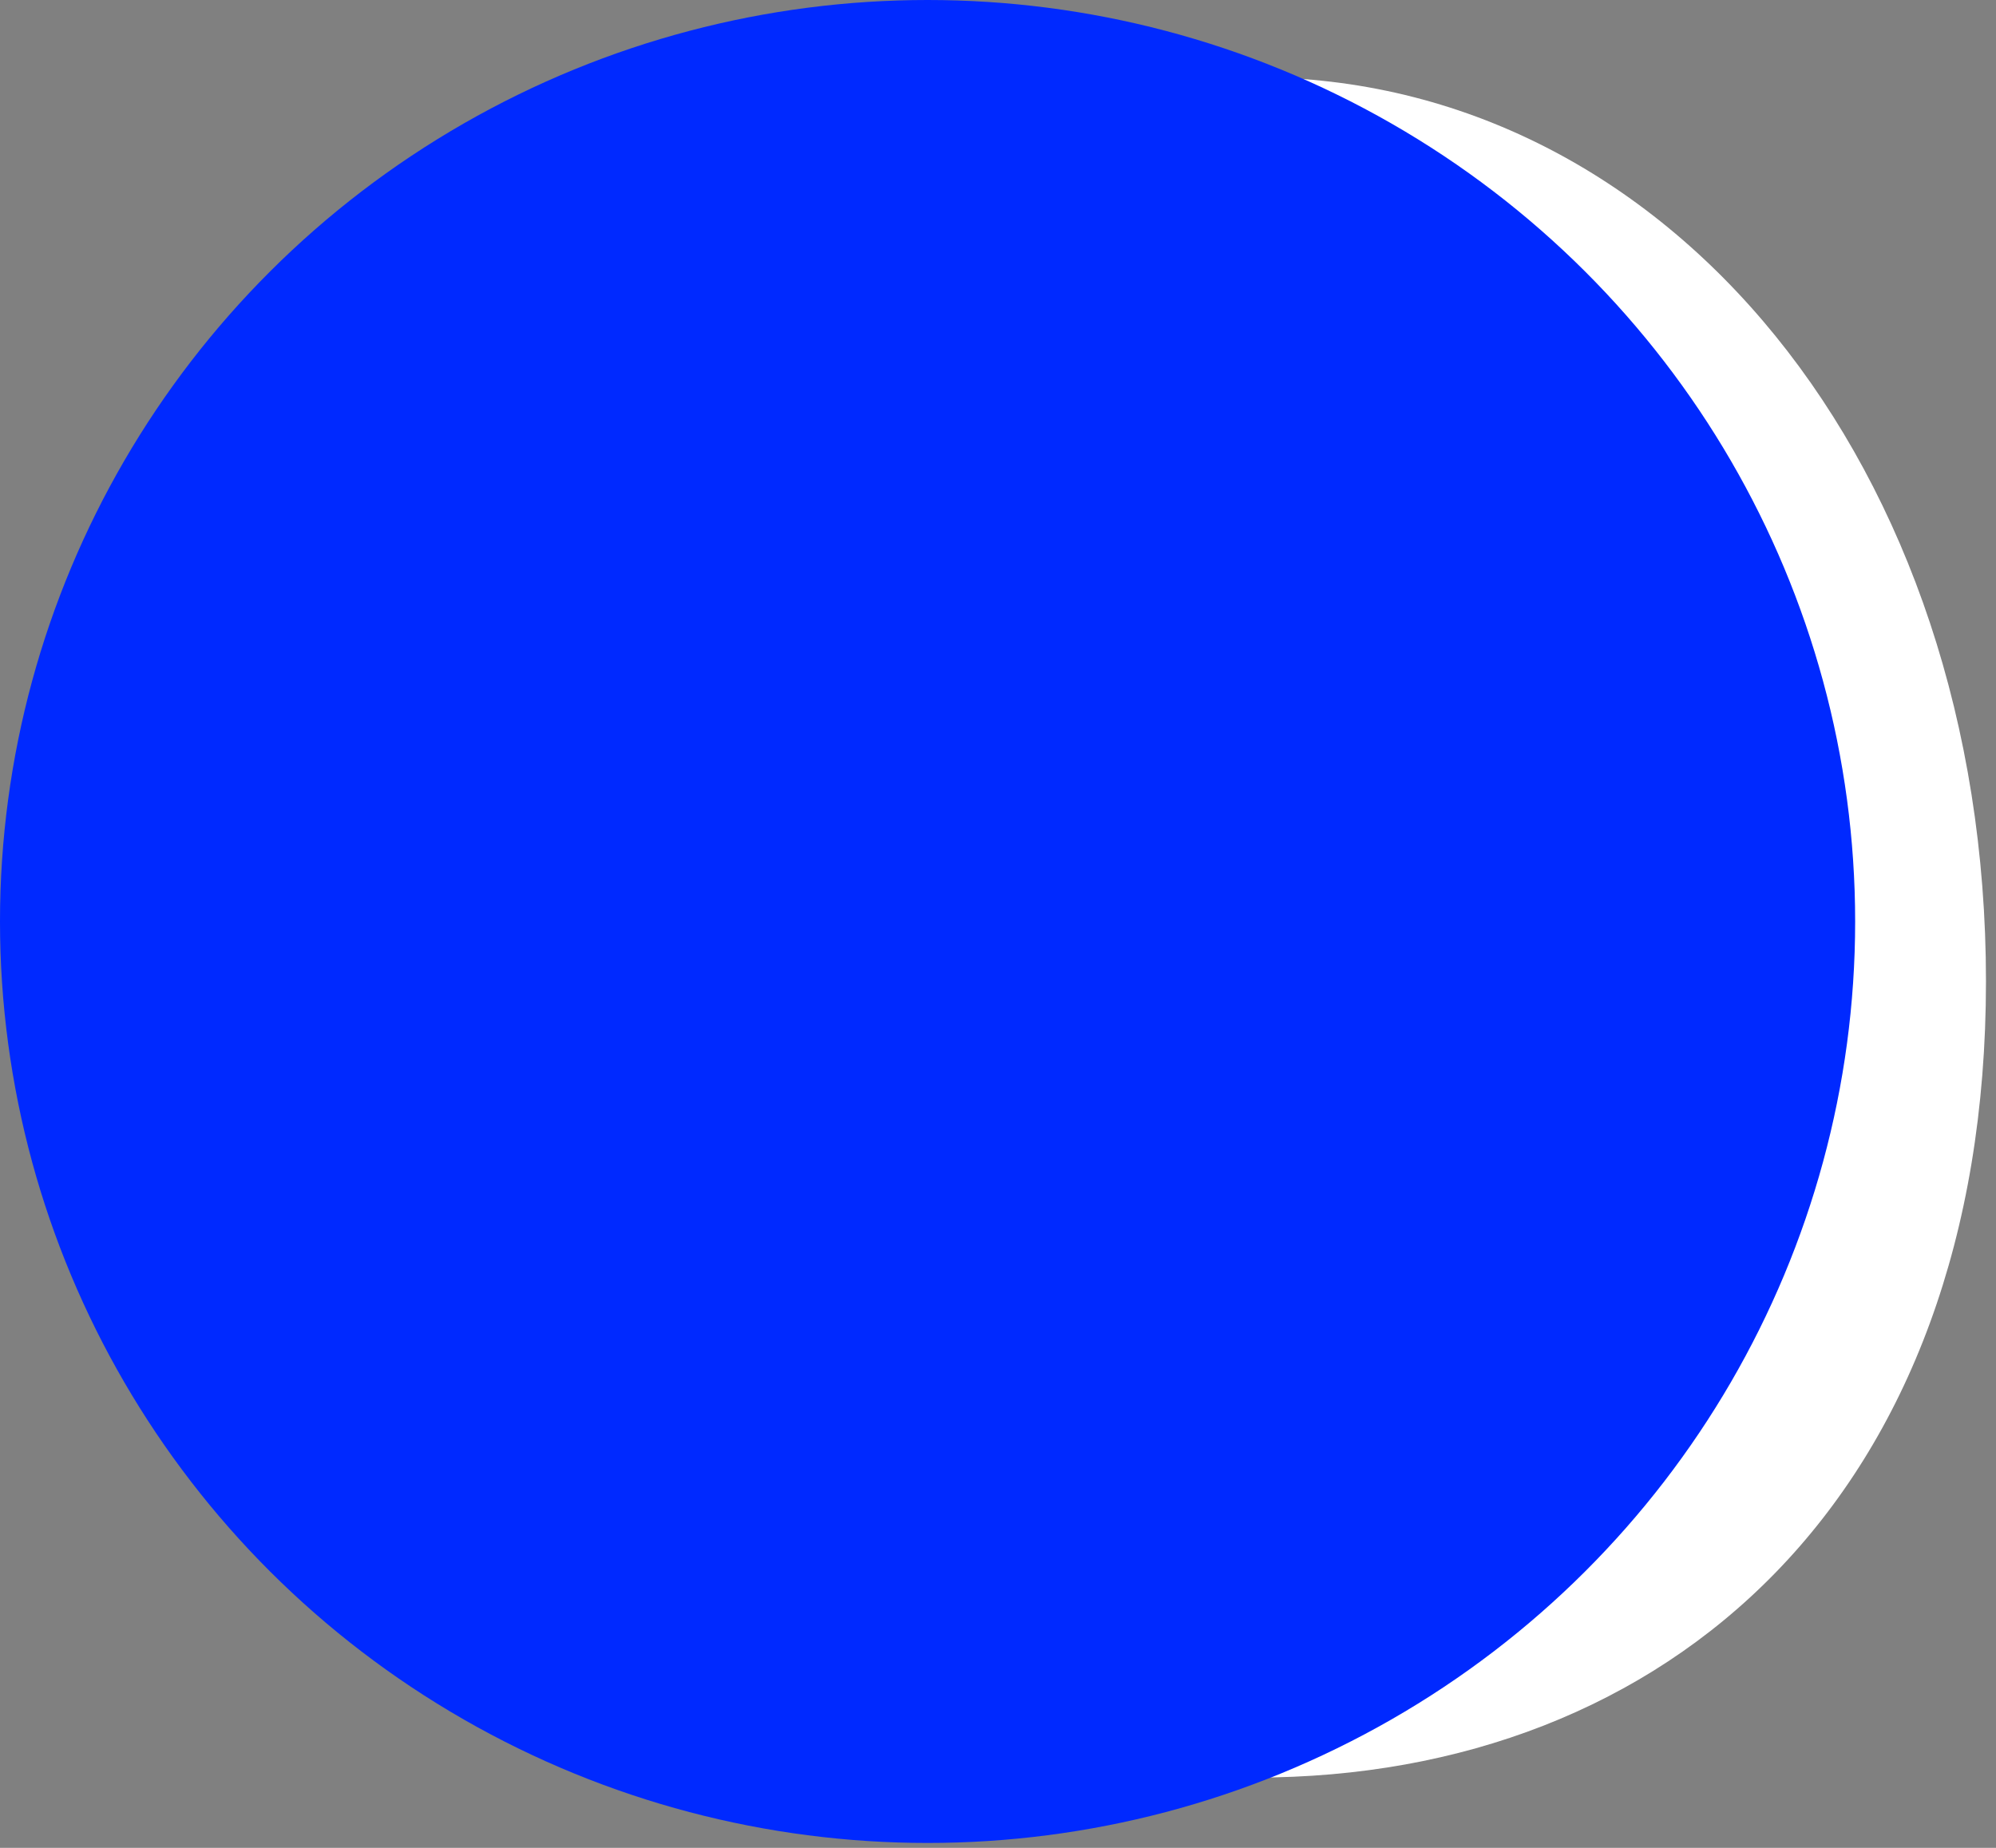
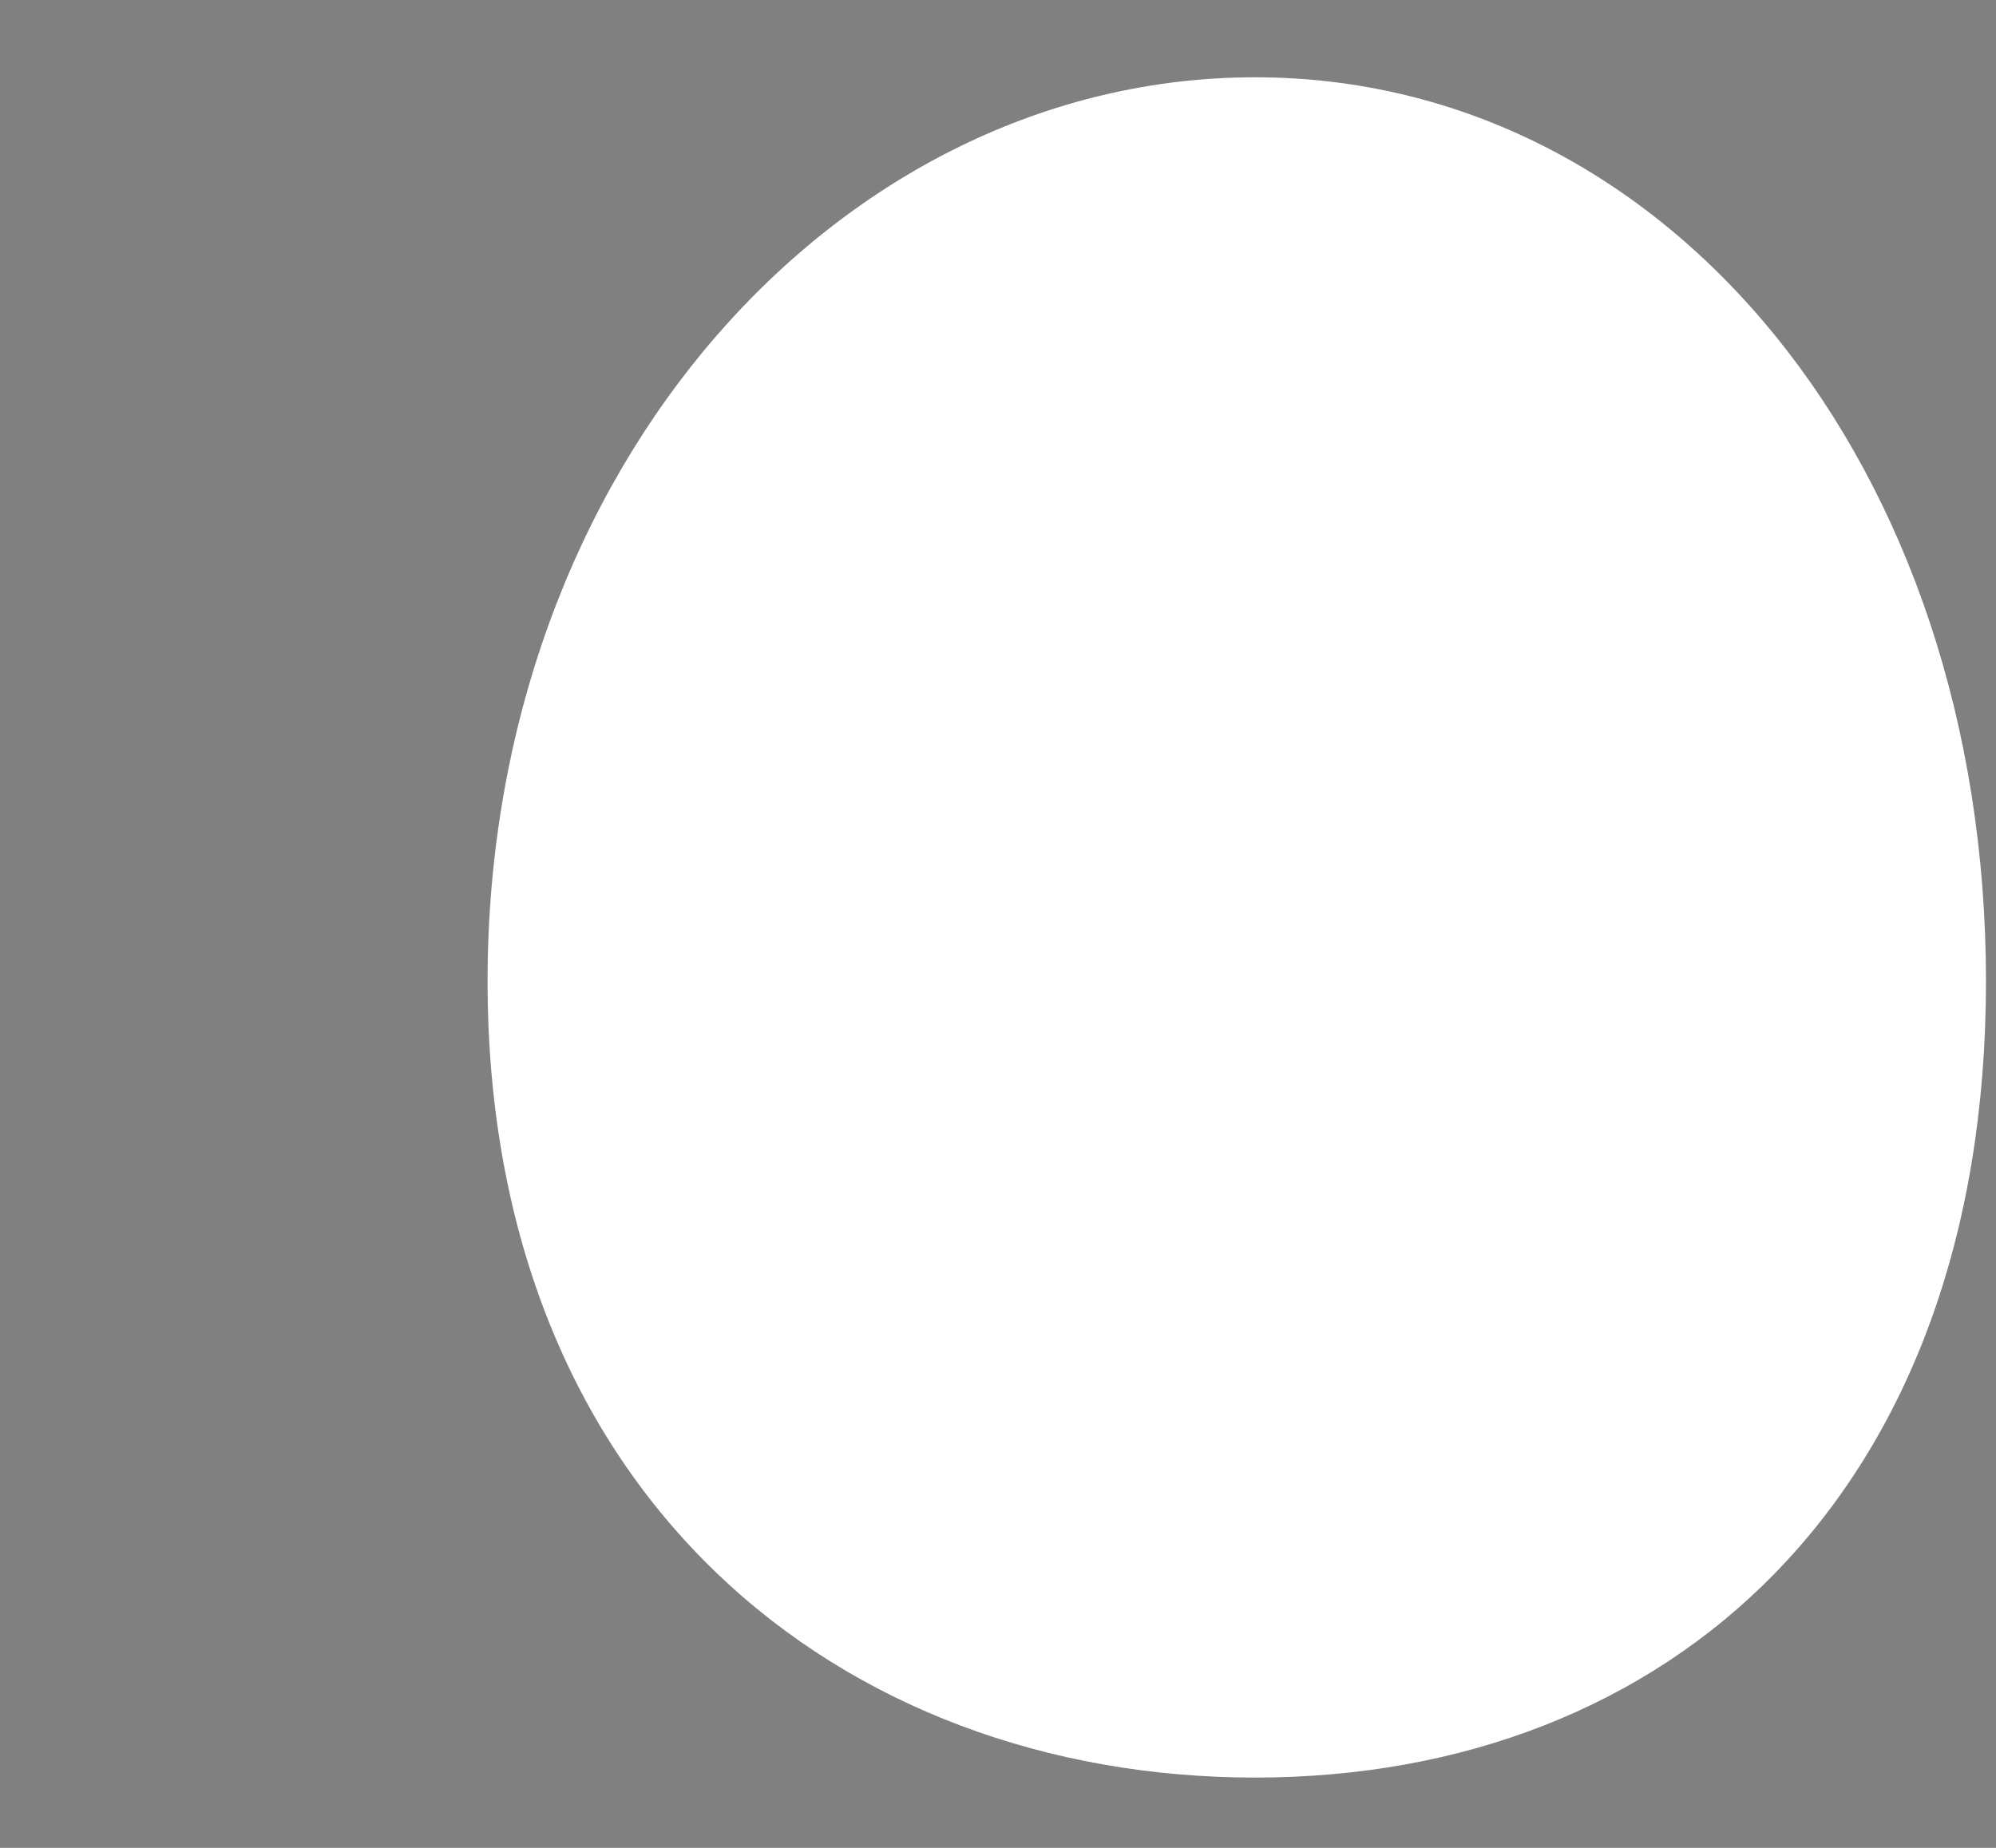
<svg xmlns="http://www.w3.org/2000/svg" width="100%" height="100%" viewBox="0 0 540 500" version="1.1" xml:space="preserve" style="fill-rule:evenodd;clip-rule:evenodd;stroke-linejoin:round;stroke-miterlimit:2;">
  <rect x="0" y="0" width="540" height="500" fill="#808080" stroke="none" />
  <g id="path1042" transform="matrix(3.623,0,0,3.623,0,0)">
    <path d="M148.299,73.287C148.299,111.743 124.612,132.758 93.714,132.758C62.817,132.758 36.409,111.743 36.409,73.287C36.409,34.831 62.817,5.772 93.714,5.772C124.612,5.772 148.299,34.831 148.299,73.287Z" style="fill:white;fill-rule:nonzero;" />
  </g>
  <g id="ellipse1044" transform="matrix(3.623,0,0,3.623,0,0)">
-     <ellipse cx="69.265" cy="68.821" rx="69.265" ry="68.821" style="fill:rgb(0,41,255);" />
-   </g>
+     </g>
</svg>